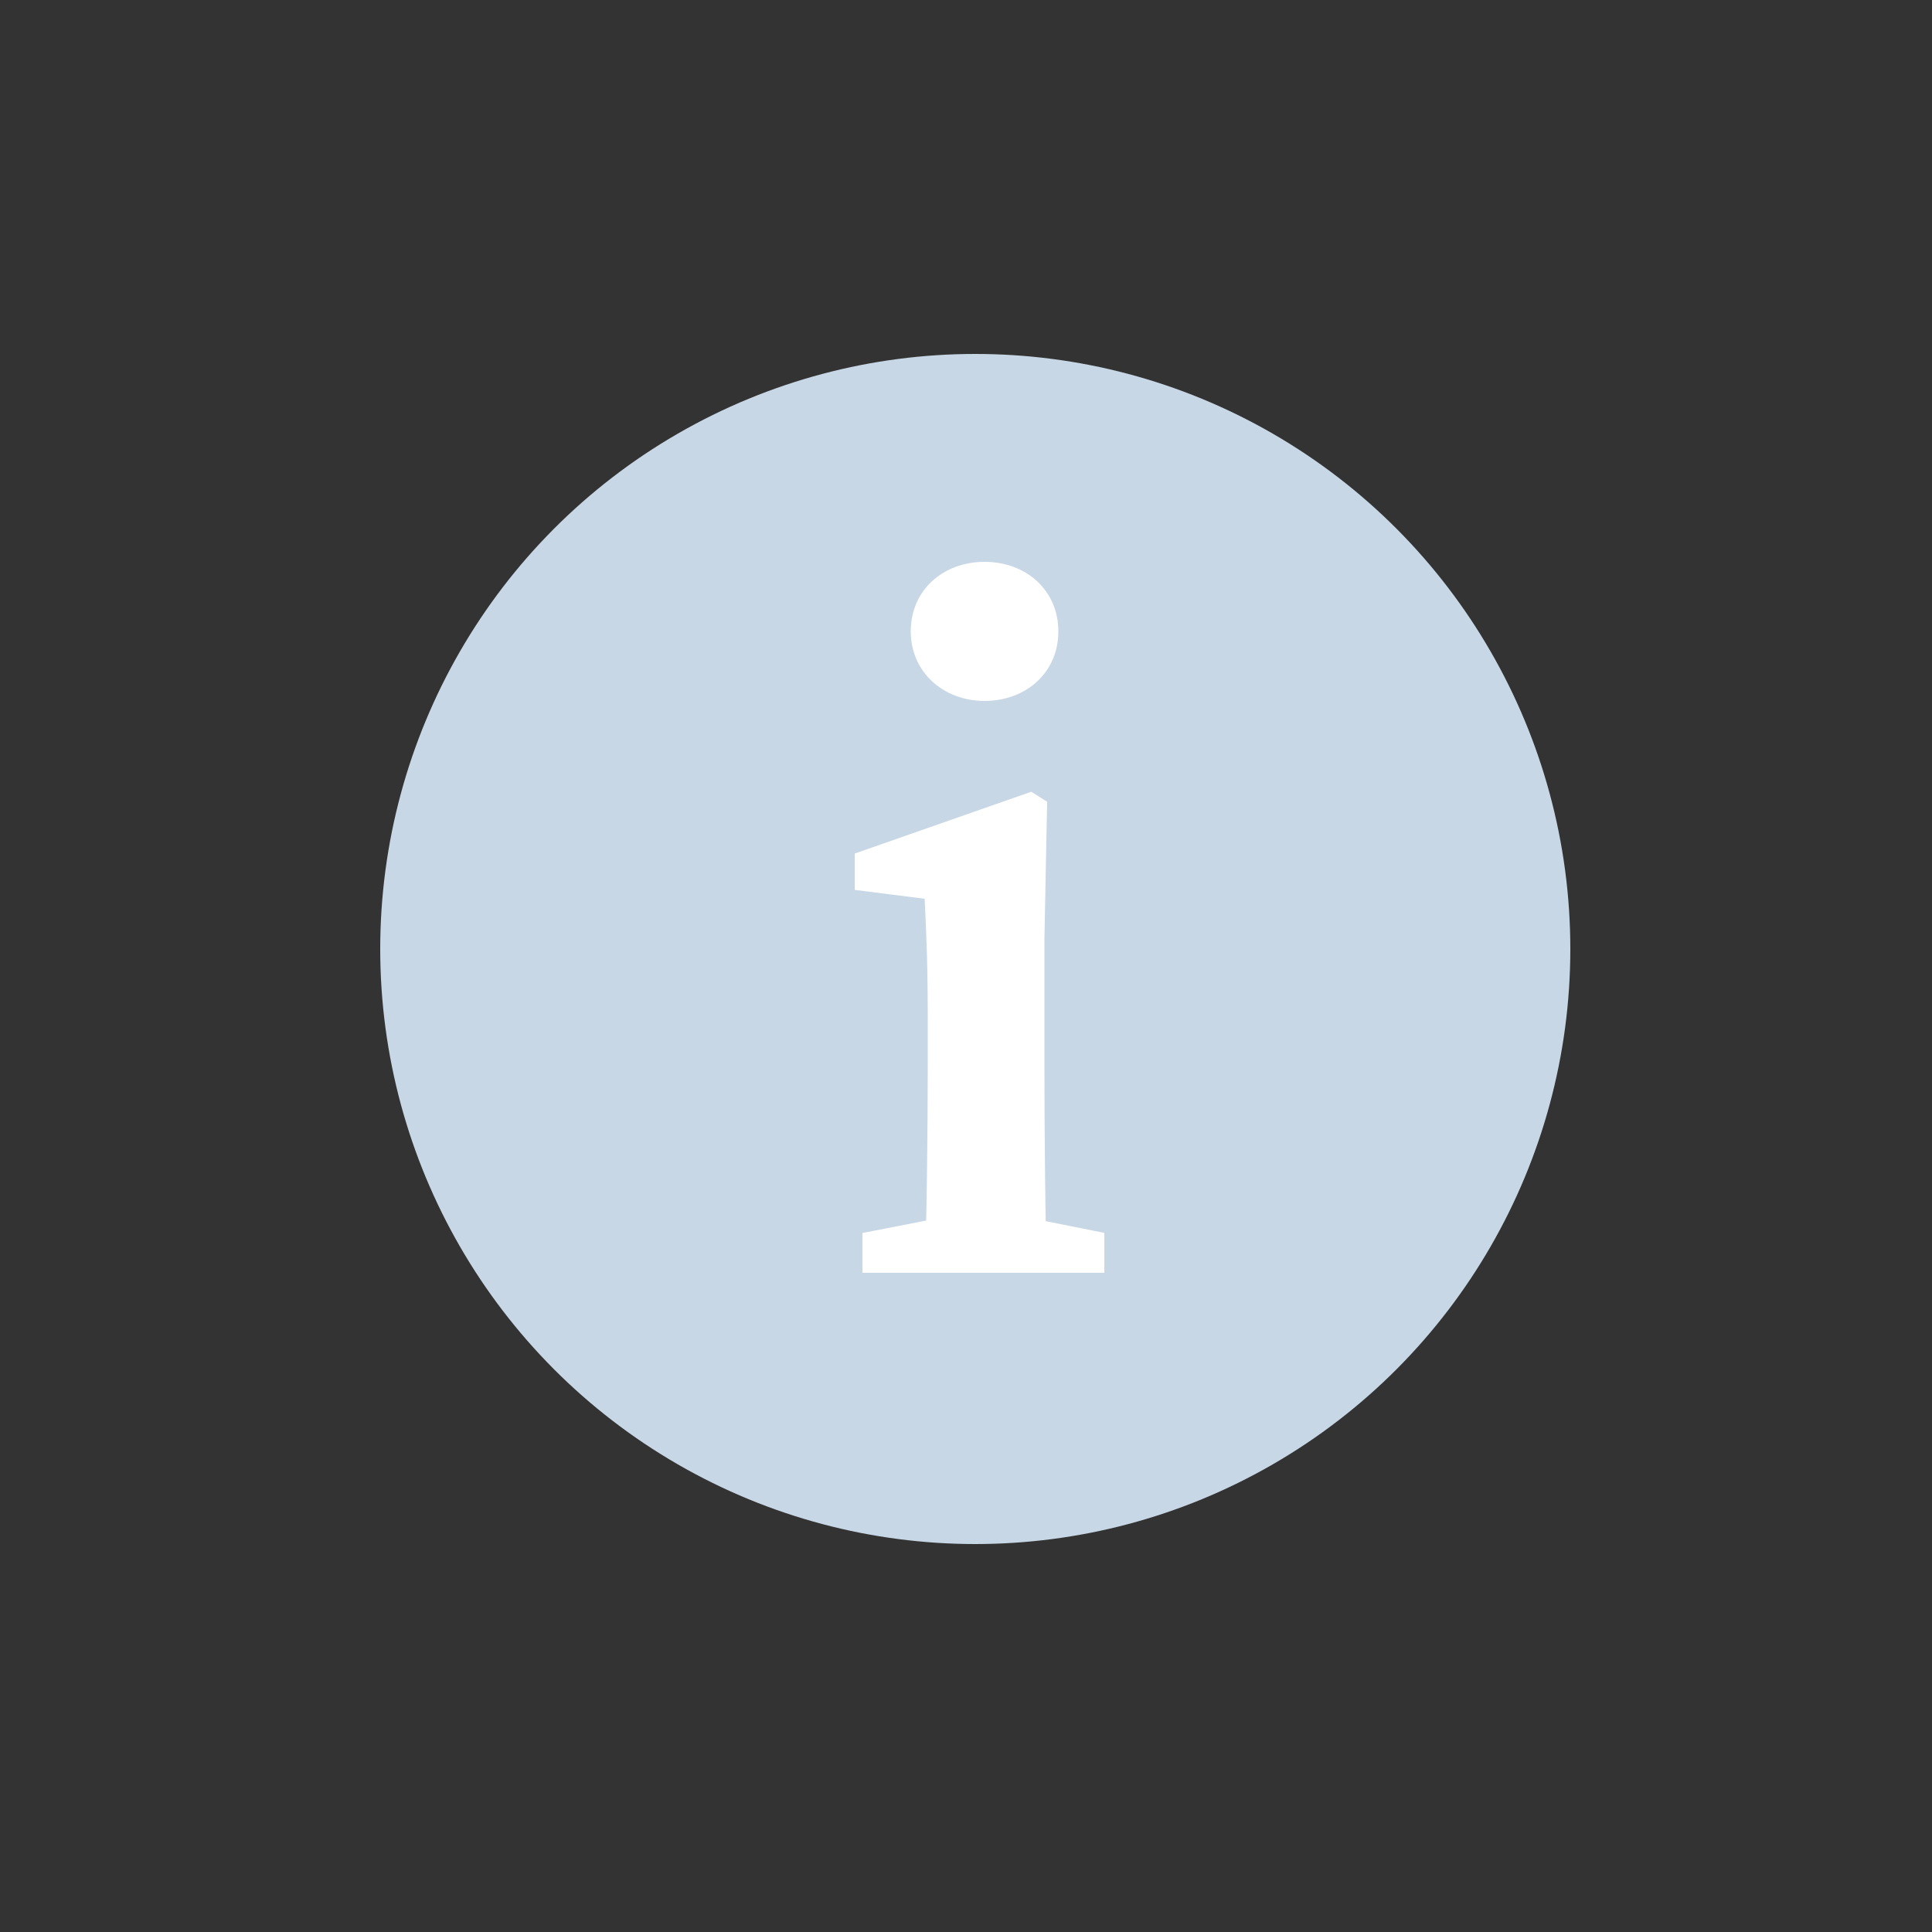
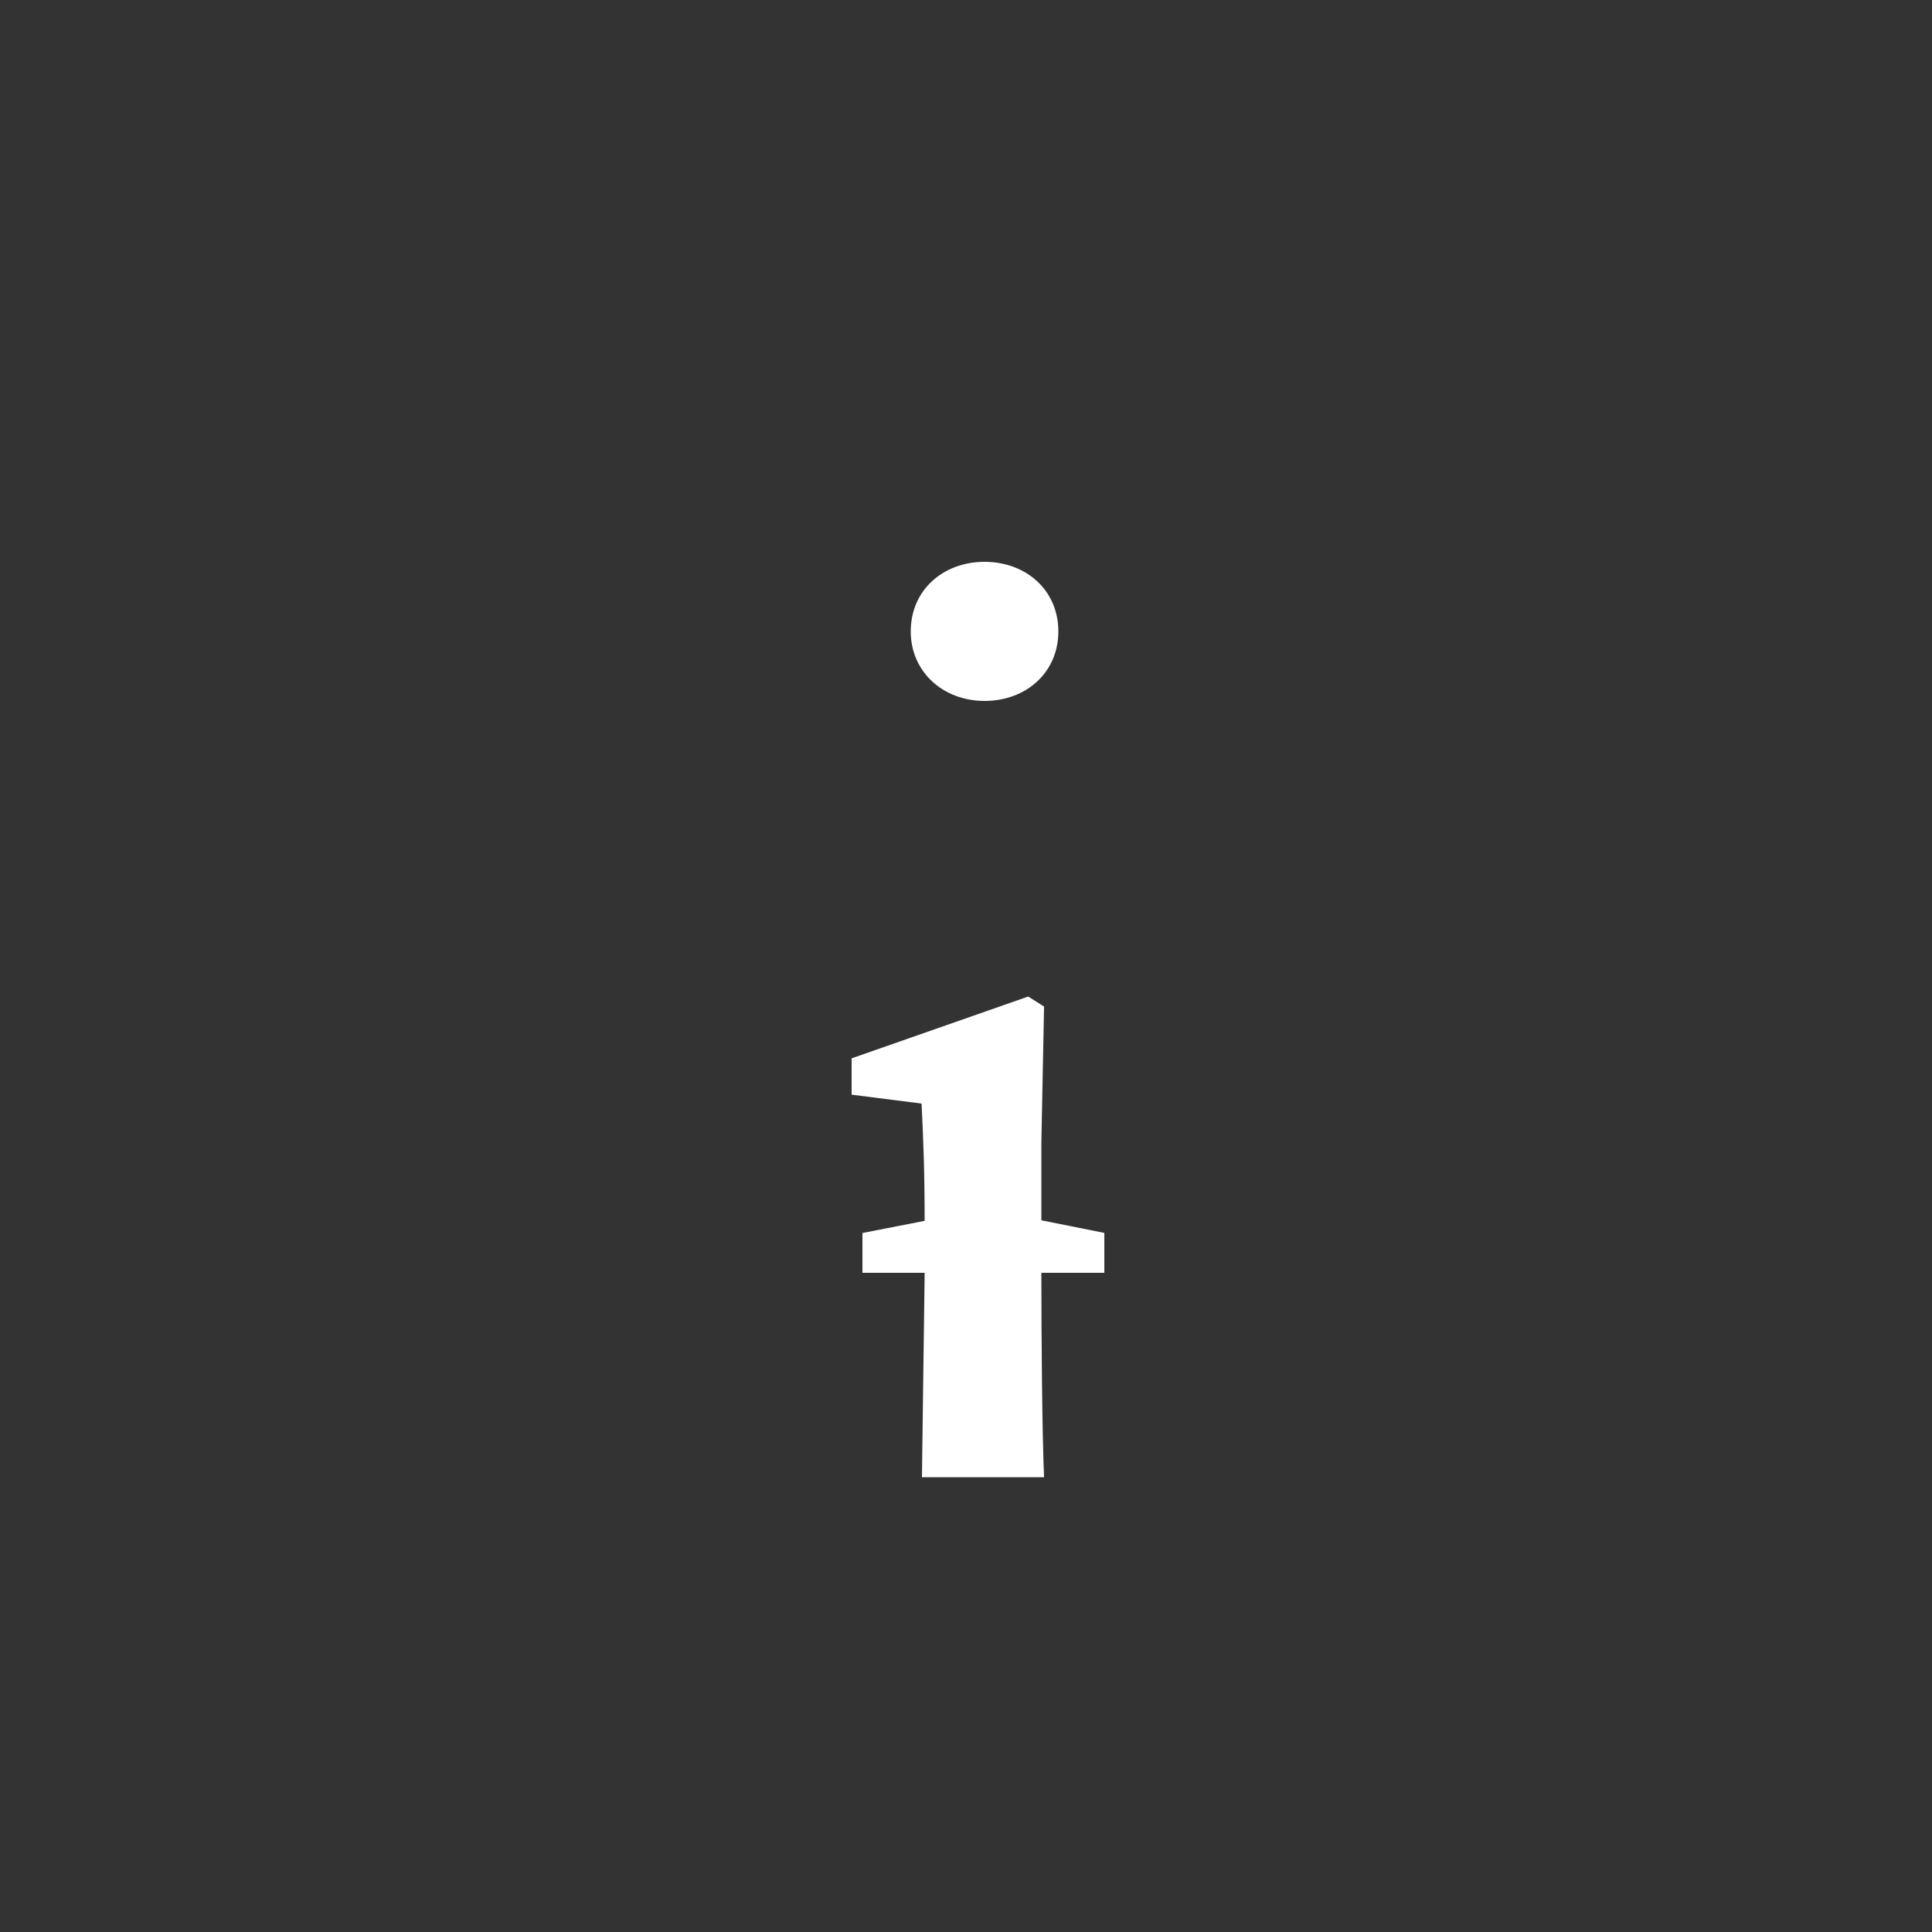
<svg xmlns="http://www.w3.org/2000/svg" id="Layer_4" data-name="Layer 4" viewBox="0 0 50 50">
  <rect x="0" y="0" width="50" height="50" fill="#333333" stroke="none" />
  <defs>
    <style>
      .cls-1 {
        fill: #fff;
      }

      .cls-2 {
        fill: #c7d7e5;
      }
    </style>
  </defs>
-   <circle class="cls-2" cx="25.24" cy="24.56" r="15.4" />
-   <path class="cls-1" d="m23.93,32.94c.05-1.14.08-3.74.08-5.3v-1.2c0-1.39-.03-2.17-.08-3.18l-1.81-.23v-.94l4.57-1.6.41.26-.07,3.54v3.34c0,1.57.02,4.17.07,5.3h-3.16Zm4.65-1.03v1.03h-6.26v-1.03l2.56-.5h1.22l2.49.5Zm-5.01-15.57c0-1.07.84-1.8,1.91-1.8s1.91.73,1.91,1.8-.84,1.8-1.91,1.8-1.91-.75-1.91-1.8Z" />
+   <path class="cls-1" d="m23.93,32.94v-1.2c0-1.39-.03-2.17-.08-3.18l-1.81-.23v-.94l4.57-1.6.41.26-.07,3.54v3.34c0,1.57.02,4.17.07,5.3h-3.16Zm4.65-1.03v1.03h-6.26v-1.03l2.56-.5h1.22l2.49.5Zm-5.01-15.57c0-1.07.84-1.8,1.91-1.8s1.91.73,1.91,1.8-.84,1.8-1.91,1.8-1.91-.75-1.91-1.8Z" />
</svg>